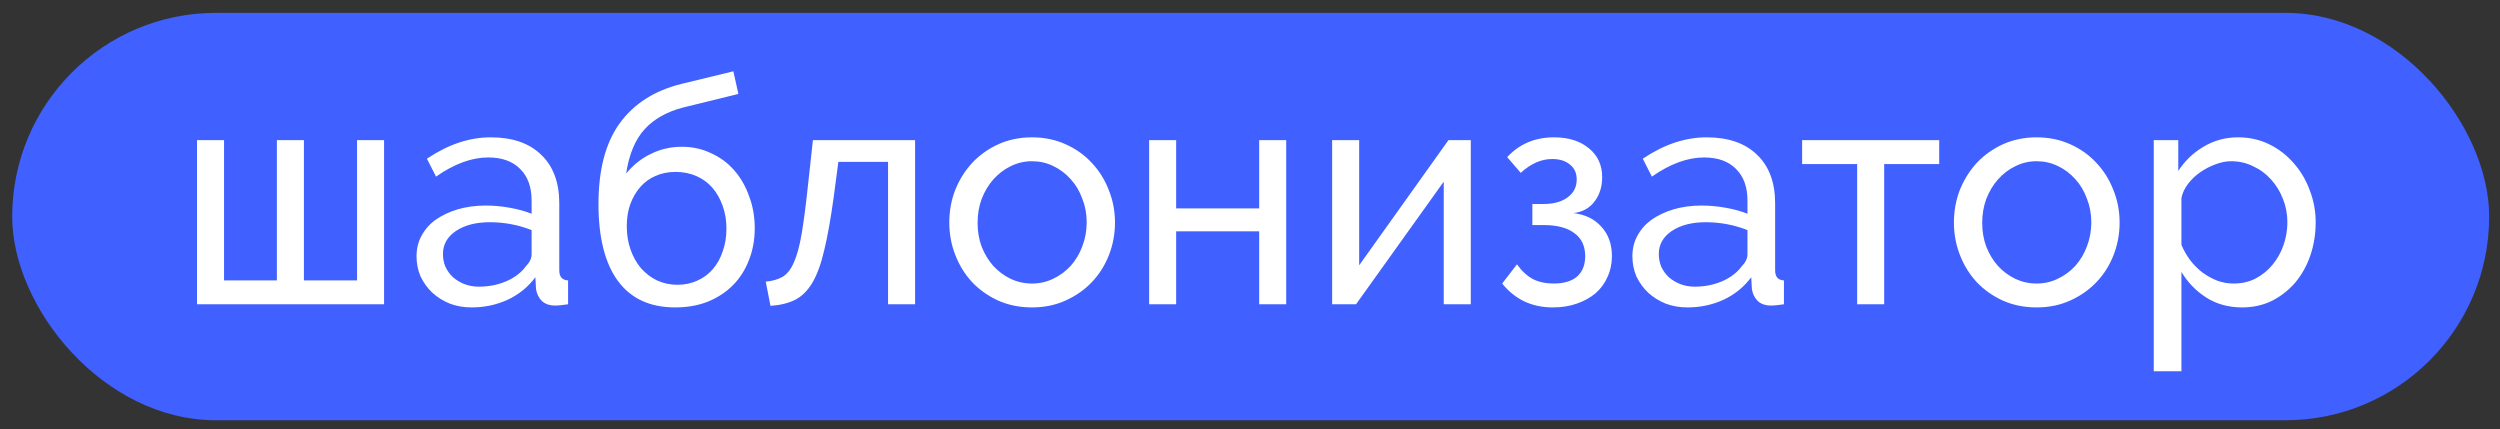
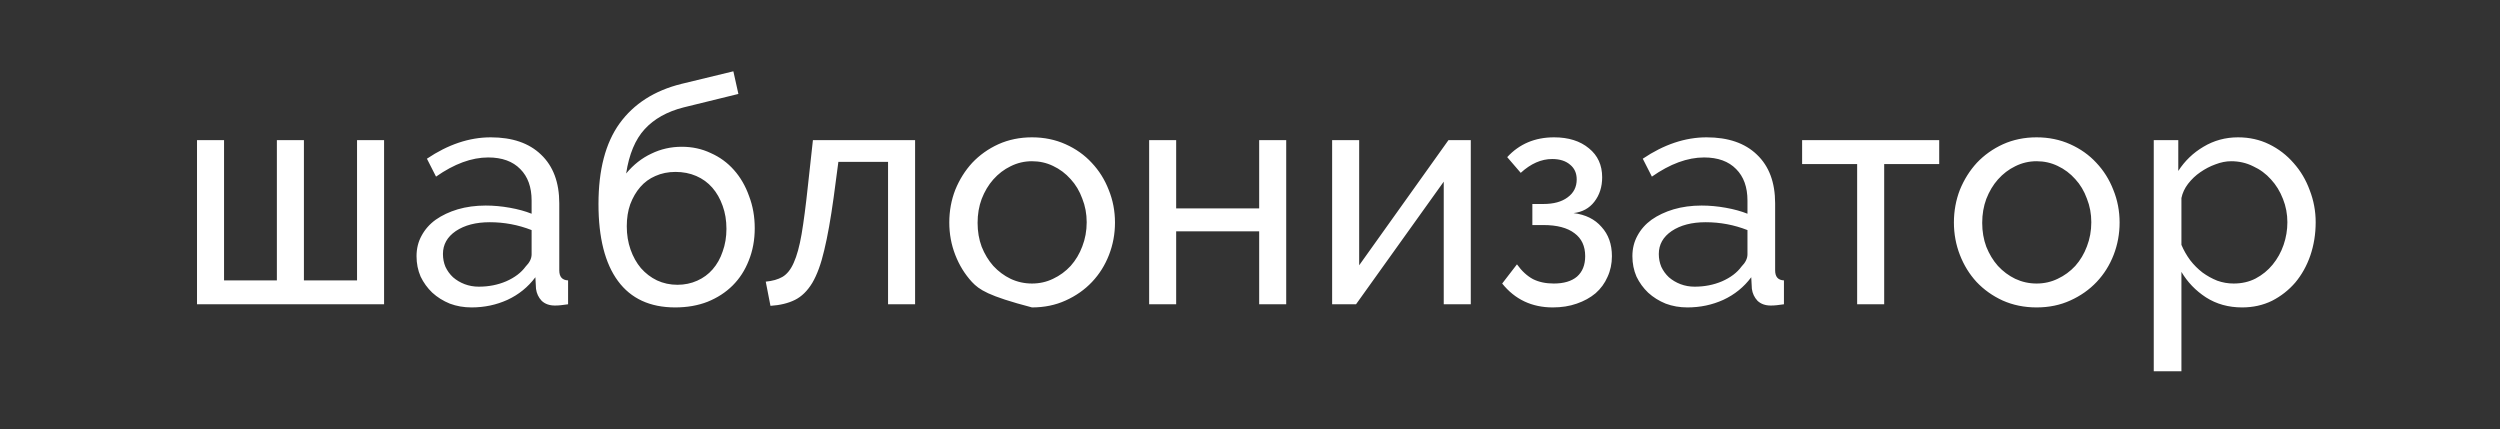
<svg xmlns="http://www.w3.org/2000/svg" width="163" height="28" viewBox="0 0 163 28" fill="none">
  <rect x="0" y="0" width="163" height="28" fill="#333333" stroke="none" />
-   <rect x="0.795" y="0.839" width="161.499" height="26.562" rx="13.281" fill="#4060FF" />
-   <path d="M12.845 19.839V9.138H14.608V18.281H18.052V9.138H19.815V18.281H23.279V9.138H25.042V19.839H12.845ZM30.745 20.044C30.24 20.044 29.768 19.962 29.331 19.798C28.894 19.62 28.511 19.381 28.183 19.08C27.869 18.78 27.616 18.431 27.425 18.035C27.247 17.625 27.158 17.181 27.158 16.703C27.158 16.21 27.267 15.766 27.486 15.37C27.705 14.96 28.012 14.612 28.409 14.325C28.819 14.038 29.297 13.812 29.843 13.648C30.404 13.484 31.012 13.402 31.668 13.402C32.187 13.402 32.713 13.45 33.246 13.546C33.779 13.641 34.251 13.771 34.661 13.935V13.074C34.661 12.2 34.415 11.516 33.923 11.024C33.431 10.519 32.734 10.266 31.832 10.266C30.752 10.266 29.618 10.683 28.429 11.516L27.835 10.348C29.215 9.418 30.602 8.954 31.996 8.954C33.404 8.954 34.497 9.33 35.276 10.081C36.068 10.833 36.465 11.892 36.465 13.259V17.625C36.465 18.049 36.656 18.267 37.039 18.281V19.839C36.847 19.866 36.69 19.887 36.567 19.9C36.444 19.914 36.314 19.921 36.178 19.921C35.822 19.921 35.535 19.818 35.317 19.613C35.112 19.395 34.989 19.135 34.948 18.834L34.907 18.076C34.428 18.718 33.82 19.21 33.082 19.552C32.358 19.88 31.579 20.044 30.745 20.044ZM31.217 18.691C31.859 18.691 32.454 18.575 33 18.342C33.561 18.096 33.984 17.775 34.271 17.379C34.531 17.119 34.661 16.853 34.661 16.579V15.001C33.786 14.659 32.877 14.489 31.934 14.489C31.032 14.489 30.294 14.68 29.721 15.063C29.16 15.445 28.88 15.944 28.88 16.559C28.88 16.86 28.935 17.14 29.044 17.399C29.167 17.659 29.331 17.885 29.536 18.076C29.755 18.267 30.008 18.418 30.294 18.527C30.581 18.636 30.889 18.691 31.217 18.691ZM44.556 7.006C43.49 7.28 42.649 7.751 42.034 8.421C41.419 9.09 41.016 10.054 40.825 11.311C41.303 10.737 41.85 10.307 42.465 10.02C43.08 9.719 43.742 9.569 44.453 9.569C45.136 9.569 45.765 9.705 46.339 9.979C46.927 10.238 47.432 10.607 47.856 11.086C48.28 11.564 48.608 12.131 48.84 12.787C49.086 13.429 49.209 14.126 49.209 14.878C49.209 15.643 49.079 16.347 48.819 16.989C48.573 17.618 48.225 18.158 47.774 18.609C47.323 19.06 46.776 19.415 46.134 19.675C45.505 19.921 44.801 20.044 44.023 20.044C42.383 20.044 41.139 19.47 40.292 18.322C39.444 17.174 39.021 15.5 39.021 13.3C39.021 11.072 39.479 9.323 40.394 8.052C41.324 6.767 42.67 5.906 44.432 5.469L47.815 4.649L48.143 6.125L44.556 7.006ZM40.866 14.755C40.866 15.302 40.948 15.807 41.112 16.272C41.276 16.737 41.501 17.14 41.788 17.482C42.089 17.823 42.437 18.09 42.834 18.281C43.244 18.472 43.688 18.568 44.166 18.568C44.631 18.568 45.061 18.479 45.458 18.301C45.854 18.124 46.189 17.878 46.462 17.564C46.749 17.235 46.968 16.846 47.118 16.395C47.282 15.944 47.364 15.452 47.364 14.919C47.364 14.372 47.282 13.874 47.118 13.423C46.954 12.958 46.728 12.562 46.441 12.234C46.154 11.906 45.806 11.653 45.396 11.475C44.986 11.297 44.535 11.209 44.043 11.209C43.565 11.209 43.127 11.297 42.731 11.475C42.349 11.639 42.02 11.878 41.747 12.193C41.474 12.507 41.255 12.883 41.091 13.32C40.941 13.744 40.866 14.222 40.866 14.755ZM49.927 18.363C50.364 18.322 50.726 18.219 51.013 18.055C51.314 17.878 51.56 17.57 51.751 17.133C51.956 16.682 52.127 16.06 52.264 15.268C52.401 14.461 52.537 13.416 52.674 12.131L53.002 9.138H59.664V19.839H57.901V10.553H54.662L54.355 12.869C54.163 14.263 53.959 15.411 53.74 16.313C53.535 17.201 53.275 17.912 52.961 18.445C52.647 18.964 52.271 19.333 51.833 19.552C51.396 19.77 50.863 19.9 50.234 19.941L49.927 18.363ZM67.285 20.044C66.478 20.044 65.741 19.893 65.071 19.593C64.415 19.292 63.848 18.889 63.37 18.383C62.905 17.878 62.543 17.29 62.283 16.62C62.023 15.951 61.894 15.247 61.894 14.509C61.894 13.757 62.023 13.047 62.283 12.377C62.556 11.707 62.925 11.12 63.39 10.614C63.868 10.109 64.435 9.705 65.091 9.405C65.761 9.104 66.492 8.954 67.285 8.954C68.078 8.954 68.809 9.104 69.478 9.405C70.148 9.705 70.715 10.109 71.18 10.614C71.658 11.12 72.027 11.707 72.287 12.377C72.56 13.047 72.697 13.757 72.697 14.509C72.697 15.247 72.567 15.951 72.307 16.62C72.047 17.29 71.678 17.878 71.2 18.383C70.722 18.889 70.148 19.292 69.478 19.593C68.822 19.893 68.091 20.044 67.285 20.044ZM63.739 14.53C63.739 15.09 63.827 15.609 64.005 16.087C64.196 16.566 64.449 16.983 64.763 17.338C65.091 17.693 65.467 17.973 65.891 18.178C66.328 18.383 66.793 18.486 67.285 18.486C67.777 18.486 68.235 18.383 68.658 18.178C69.096 17.973 69.478 17.693 69.806 17.338C70.134 16.969 70.387 16.545 70.565 16.067C70.756 15.575 70.852 15.049 70.852 14.489C70.852 13.942 70.756 13.429 70.565 12.951C70.387 12.459 70.134 12.036 69.806 11.68C69.478 11.311 69.096 11.024 68.658 10.819C68.235 10.614 67.777 10.512 67.285 10.512C66.793 10.512 66.328 10.621 65.891 10.84C65.467 11.045 65.091 11.332 64.763 11.701C64.449 12.056 64.196 12.48 64.005 12.972C63.827 13.45 63.739 13.969 63.739 14.53ZM76.686 13.587H82.098V9.138H83.861V19.839H82.098V15.083H76.686V19.839H74.924V9.138H76.686V13.587ZM88.618 17.297L94.439 9.138H95.895V19.839H94.132V11.844L88.413 19.839H86.855V9.138H88.618V17.297ZM98.27 10.245C99.063 9.384 100.081 8.954 101.325 8.954C102.268 8.954 103.026 9.193 103.6 9.671C104.174 10.136 104.461 10.765 104.461 11.557C104.461 12.186 104.29 12.719 103.949 13.156C103.621 13.58 103.17 13.826 102.596 13.894C103.375 13.99 103.983 14.29 104.42 14.796C104.871 15.288 105.097 15.924 105.097 16.703C105.097 17.195 105.001 17.645 104.81 18.055C104.632 18.465 104.372 18.821 104.031 19.121C103.689 19.408 103.279 19.634 102.801 19.798C102.336 19.962 101.817 20.044 101.243 20.044C99.876 20.044 98.776 19.524 97.942 18.486L98.906 17.235C99.22 17.673 99.569 17.994 99.951 18.199C100.334 18.39 100.785 18.486 101.304 18.486C101.96 18.486 102.466 18.336 102.821 18.035C103.177 17.721 103.354 17.276 103.354 16.703C103.354 16.047 103.122 15.548 102.657 15.206C102.193 14.851 101.516 14.673 100.628 14.673H99.91V13.3H100.628C101.298 13.3 101.824 13.156 102.206 12.869C102.603 12.582 102.801 12.193 102.801 11.701C102.801 11.291 102.657 10.97 102.37 10.737C102.083 10.491 101.694 10.368 101.202 10.368C100.491 10.368 99.808 10.669 99.152 11.27L98.27 10.245ZM110.02 20.044C109.514 20.044 109.043 19.962 108.605 19.798C108.168 19.62 107.785 19.381 107.457 19.08C107.143 18.78 106.89 18.431 106.699 18.035C106.521 17.625 106.432 17.181 106.432 16.703C106.432 16.21 106.542 15.766 106.76 15.37C106.979 14.96 107.287 14.612 107.683 14.325C108.093 14.038 108.571 13.812 109.118 13.648C109.678 13.484 110.286 13.402 110.942 13.402C111.462 13.402 111.988 13.45 112.521 13.546C113.054 13.641 113.525 13.771 113.935 13.935V13.074C113.935 12.2 113.689 11.516 113.197 11.024C112.705 10.519 112.008 10.266 111.106 10.266C110.027 10.266 108.892 10.683 107.703 11.516L107.109 10.348C108.489 9.418 109.876 8.954 111.27 8.954C112.678 8.954 113.771 9.33 114.55 10.081C115.343 10.833 115.739 11.892 115.739 13.259V17.625C115.739 18.049 115.93 18.267 116.313 18.281V19.839C116.122 19.866 115.965 19.887 115.842 19.9C115.719 19.914 115.589 19.921 115.452 19.921C115.097 19.921 114.81 19.818 114.591 19.613C114.386 19.395 114.263 19.135 114.222 18.834L114.181 18.076C113.703 18.718 113.095 19.21 112.357 19.552C111.632 19.88 110.853 20.044 110.02 20.044ZM110.491 18.691C111.134 18.691 111.728 18.575 112.275 18.342C112.835 18.096 113.259 17.775 113.546 17.379C113.805 17.119 113.935 16.853 113.935 16.579V15.001C113.06 14.659 112.152 14.489 111.209 14.489C110.307 14.489 109.569 14.68 108.995 15.063C108.434 15.445 108.154 15.944 108.154 16.559C108.154 16.86 108.209 17.14 108.318 17.399C108.441 17.659 108.605 17.885 108.81 18.076C109.029 18.267 109.282 18.418 109.569 18.527C109.856 18.636 110.163 18.691 110.491 18.691ZM122.849 19.839H121.086V10.696H117.498V9.138H126.436V10.696H122.849V19.839ZM132.786 20.044C131.98 20.044 131.242 19.893 130.572 19.593C129.916 19.292 129.349 18.889 128.871 18.383C128.406 17.878 128.044 17.29 127.784 16.62C127.525 15.951 127.395 15.247 127.395 14.509C127.395 13.757 127.525 13.047 127.784 12.377C128.058 11.707 128.427 11.12 128.891 10.614C129.37 10.109 129.937 9.705 130.593 9.405C131.262 9.104 131.994 8.954 132.786 8.954C133.579 8.954 134.31 9.104 134.98 9.405C135.649 9.705 136.216 10.109 136.681 10.614C137.159 11.12 137.528 11.707 137.788 12.377C138.061 13.047 138.198 13.757 138.198 14.509C138.198 15.247 138.068 15.951 137.809 16.62C137.549 17.29 137.18 17.878 136.702 18.383C136.223 18.889 135.649 19.292 134.98 19.593C134.324 19.893 133.593 20.044 132.786 20.044ZM129.24 14.53C129.24 15.09 129.329 15.609 129.506 16.087C129.698 16.566 129.95 16.983 130.265 17.338C130.593 17.693 130.969 17.973 131.392 18.178C131.83 18.383 132.294 18.486 132.786 18.486C133.278 18.486 133.736 18.383 134.16 18.178C134.597 17.973 134.98 17.693 135.308 17.338C135.636 16.969 135.888 16.545 136.066 16.067C136.257 15.575 136.353 15.049 136.353 14.489C136.353 13.942 136.257 13.429 136.066 12.951C135.888 12.459 135.636 12.036 135.308 11.68C134.98 11.311 134.597 11.024 134.16 10.819C133.736 10.614 133.278 10.512 132.786 10.512C132.294 10.512 131.83 10.621 131.392 10.84C130.969 11.045 130.593 11.332 130.265 11.701C129.95 12.056 129.698 12.48 129.506 12.972C129.329 13.45 129.24 13.969 129.24 14.53ZM146.185 20.044C145.297 20.044 144.511 19.825 143.828 19.388C143.158 18.951 142.625 18.397 142.229 17.727V24.205H140.425V9.138H142.024V11.147C142.447 10.491 142.994 9.965 143.664 9.569C144.347 9.159 145.099 8.954 145.919 8.954C146.657 8.954 147.333 9.104 147.948 9.405C148.563 9.705 149.096 10.115 149.547 10.635C149.998 11.14 150.347 11.728 150.592 12.398C150.852 13.067 150.982 13.764 150.982 14.489C150.982 15.254 150.866 15.978 150.633 16.662C150.401 17.331 150.073 17.919 149.65 18.424C149.226 18.916 148.72 19.313 148.133 19.613C147.545 19.9 146.896 20.044 146.185 20.044ZM145.632 18.486C146.165 18.486 146.643 18.377 147.067 18.158C147.504 17.926 147.873 17.625 148.174 17.256C148.488 16.873 148.727 16.443 148.891 15.964C149.055 15.486 149.137 14.994 149.137 14.489C149.137 13.956 149.041 13.45 148.85 12.972C148.659 12.48 148.399 12.056 148.071 11.701C147.743 11.332 147.354 11.045 146.903 10.84C146.465 10.621 145.987 10.512 145.468 10.512C145.14 10.512 144.798 10.58 144.443 10.717C144.101 10.84 143.773 11.011 143.459 11.229C143.158 11.434 142.892 11.687 142.659 11.988C142.441 12.275 142.297 12.582 142.229 12.91V15.964C142.379 16.32 142.57 16.655 142.803 16.969C143.035 17.27 143.302 17.536 143.602 17.768C143.903 17.987 144.224 18.165 144.566 18.301C144.907 18.424 145.263 18.486 145.632 18.486Z" fill="white" />
+   <path d="M12.845 19.839V9.138H14.608V18.281H18.052V9.138H19.815V18.281H23.279V9.138H25.042V19.839H12.845ZM30.745 20.044C30.24 20.044 29.768 19.962 29.331 19.798C28.894 19.62 28.511 19.381 28.183 19.08C27.869 18.78 27.616 18.431 27.425 18.035C27.247 17.625 27.158 17.181 27.158 16.703C27.158 16.21 27.267 15.766 27.486 15.37C27.705 14.96 28.012 14.612 28.409 14.325C28.819 14.038 29.297 13.812 29.843 13.648C30.404 13.484 31.012 13.402 31.668 13.402C32.187 13.402 32.713 13.45 33.246 13.546C33.779 13.641 34.251 13.771 34.661 13.935V13.074C34.661 12.2 34.415 11.516 33.923 11.024C33.431 10.519 32.734 10.266 31.832 10.266C30.752 10.266 29.618 10.683 28.429 11.516L27.835 10.348C29.215 9.418 30.602 8.954 31.996 8.954C33.404 8.954 34.497 9.33 35.276 10.081C36.068 10.833 36.465 11.892 36.465 13.259V17.625C36.465 18.049 36.656 18.267 37.039 18.281V19.839C36.847 19.866 36.69 19.887 36.567 19.9C36.444 19.914 36.314 19.921 36.178 19.921C35.822 19.921 35.535 19.818 35.317 19.613C35.112 19.395 34.989 19.135 34.948 18.834L34.907 18.076C34.428 18.718 33.82 19.21 33.082 19.552C32.358 19.88 31.579 20.044 30.745 20.044ZM31.217 18.691C31.859 18.691 32.454 18.575 33 18.342C33.561 18.096 33.984 17.775 34.271 17.379C34.531 17.119 34.661 16.853 34.661 16.579V15.001C33.786 14.659 32.877 14.489 31.934 14.489C31.032 14.489 30.294 14.68 29.721 15.063C29.16 15.445 28.88 15.944 28.88 16.559C28.88 16.86 28.935 17.14 29.044 17.399C29.167 17.659 29.331 17.885 29.536 18.076C29.755 18.267 30.008 18.418 30.294 18.527C30.581 18.636 30.889 18.691 31.217 18.691ZM44.556 7.006C43.49 7.28 42.649 7.751 42.034 8.421C41.419 9.09 41.016 10.054 40.825 11.311C41.303 10.737 41.85 10.307 42.465 10.02C43.08 9.719 43.742 9.569 44.453 9.569C45.136 9.569 45.765 9.705 46.339 9.979C46.927 10.238 47.432 10.607 47.856 11.086C48.28 11.564 48.608 12.131 48.84 12.787C49.086 13.429 49.209 14.126 49.209 14.878C49.209 15.643 49.079 16.347 48.819 16.989C48.573 17.618 48.225 18.158 47.774 18.609C47.323 19.06 46.776 19.415 46.134 19.675C45.505 19.921 44.801 20.044 44.023 20.044C42.383 20.044 41.139 19.47 40.292 18.322C39.444 17.174 39.021 15.5 39.021 13.3C39.021 11.072 39.479 9.323 40.394 8.052C41.324 6.767 42.67 5.906 44.432 5.469L47.815 4.649L48.143 6.125L44.556 7.006ZM40.866 14.755C40.866 15.302 40.948 15.807 41.112 16.272C41.276 16.737 41.501 17.14 41.788 17.482C42.089 17.823 42.437 18.09 42.834 18.281C43.244 18.472 43.688 18.568 44.166 18.568C44.631 18.568 45.061 18.479 45.458 18.301C45.854 18.124 46.189 17.878 46.462 17.564C46.749 17.235 46.968 16.846 47.118 16.395C47.282 15.944 47.364 15.452 47.364 14.919C47.364 14.372 47.282 13.874 47.118 13.423C46.954 12.958 46.728 12.562 46.441 12.234C46.154 11.906 45.806 11.653 45.396 11.475C44.986 11.297 44.535 11.209 44.043 11.209C43.565 11.209 43.127 11.297 42.731 11.475C42.349 11.639 42.02 11.878 41.747 12.193C41.474 12.507 41.255 12.883 41.091 13.32C40.941 13.744 40.866 14.222 40.866 14.755ZM49.927 18.363C50.364 18.322 50.726 18.219 51.013 18.055C51.314 17.878 51.56 17.57 51.751 17.133C51.956 16.682 52.127 16.06 52.264 15.268C52.401 14.461 52.537 13.416 52.674 12.131L53.002 9.138H59.664V19.839H57.901V10.553H54.662L54.355 12.869C54.163 14.263 53.959 15.411 53.74 16.313C53.535 17.201 53.275 17.912 52.961 18.445C52.647 18.964 52.271 19.333 51.833 19.552C51.396 19.77 50.863 19.9 50.234 19.941L49.927 18.363ZM67.285 20.044C64.415 19.292 63.848 18.889 63.37 18.383C62.905 17.878 62.543 17.29 62.283 16.62C62.023 15.951 61.894 15.247 61.894 14.509C61.894 13.757 62.023 13.047 62.283 12.377C62.556 11.707 62.925 11.12 63.39 10.614C63.868 10.109 64.435 9.705 65.091 9.405C65.761 9.104 66.492 8.954 67.285 8.954C68.078 8.954 68.809 9.104 69.478 9.405C70.148 9.705 70.715 10.109 71.18 10.614C71.658 11.12 72.027 11.707 72.287 12.377C72.56 13.047 72.697 13.757 72.697 14.509C72.697 15.247 72.567 15.951 72.307 16.62C72.047 17.29 71.678 17.878 71.2 18.383C70.722 18.889 70.148 19.292 69.478 19.593C68.822 19.893 68.091 20.044 67.285 20.044ZM63.739 14.53C63.739 15.09 63.827 15.609 64.005 16.087C64.196 16.566 64.449 16.983 64.763 17.338C65.091 17.693 65.467 17.973 65.891 18.178C66.328 18.383 66.793 18.486 67.285 18.486C67.777 18.486 68.235 18.383 68.658 18.178C69.096 17.973 69.478 17.693 69.806 17.338C70.134 16.969 70.387 16.545 70.565 16.067C70.756 15.575 70.852 15.049 70.852 14.489C70.852 13.942 70.756 13.429 70.565 12.951C70.387 12.459 70.134 12.036 69.806 11.68C69.478 11.311 69.096 11.024 68.658 10.819C68.235 10.614 67.777 10.512 67.285 10.512C66.793 10.512 66.328 10.621 65.891 10.84C65.467 11.045 65.091 11.332 64.763 11.701C64.449 12.056 64.196 12.48 64.005 12.972C63.827 13.45 63.739 13.969 63.739 14.53ZM76.686 13.587H82.098V9.138H83.861V19.839H82.098V15.083H76.686V19.839H74.924V9.138H76.686V13.587ZM88.618 17.297L94.439 9.138H95.895V19.839H94.132V11.844L88.413 19.839H86.855V9.138H88.618V17.297ZM98.27 10.245C99.063 9.384 100.081 8.954 101.325 8.954C102.268 8.954 103.026 9.193 103.6 9.671C104.174 10.136 104.461 10.765 104.461 11.557C104.461 12.186 104.29 12.719 103.949 13.156C103.621 13.58 103.17 13.826 102.596 13.894C103.375 13.99 103.983 14.29 104.42 14.796C104.871 15.288 105.097 15.924 105.097 16.703C105.097 17.195 105.001 17.645 104.81 18.055C104.632 18.465 104.372 18.821 104.031 19.121C103.689 19.408 103.279 19.634 102.801 19.798C102.336 19.962 101.817 20.044 101.243 20.044C99.876 20.044 98.776 19.524 97.942 18.486L98.906 17.235C99.22 17.673 99.569 17.994 99.951 18.199C100.334 18.39 100.785 18.486 101.304 18.486C101.96 18.486 102.466 18.336 102.821 18.035C103.177 17.721 103.354 17.276 103.354 16.703C103.354 16.047 103.122 15.548 102.657 15.206C102.193 14.851 101.516 14.673 100.628 14.673H99.91V13.3H100.628C101.298 13.3 101.824 13.156 102.206 12.869C102.603 12.582 102.801 12.193 102.801 11.701C102.801 11.291 102.657 10.97 102.37 10.737C102.083 10.491 101.694 10.368 101.202 10.368C100.491 10.368 99.808 10.669 99.152 11.27L98.27 10.245ZM110.02 20.044C109.514 20.044 109.043 19.962 108.605 19.798C108.168 19.62 107.785 19.381 107.457 19.08C107.143 18.78 106.89 18.431 106.699 18.035C106.521 17.625 106.432 17.181 106.432 16.703C106.432 16.21 106.542 15.766 106.76 15.37C106.979 14.96 107.287 14.612 107.683 14.325C108.093 14.038 108.571 13.812 109.118 13.648C109.678 13.484 110.286 13.402 110.942 13.402C111.462 13.402 111.988 13.45 112.521 13.546C113.054 13.641 113.525 13.771 113.935 13.935V13.074C113.935 12.2 113.689 11.516 113.197 11.024C112.705 10.519 112.008 10.266 111.106 10.266C110.027 10.266 108.892 10.683 107.703 11.516L107.109 10.348C108.489 9.418 109.876 8.954 111.27 8.954C112.678 8.954 113.771 9.33 114.55 10.081C115.343 10.833 115.739 11.892 115.739 13.259V17.625C115.739 18.049 115.93 18.267 116.313 18.281V19.839C116.122 19.866 115.965 19.887 115.842 19.9C115.719 19.914 115.589 19.921 115.452 19.921C115.097 19.921 114.81 19.818 114.591 19.613C114.386 19.395 114.263 19.135 114.222 18.834L114.181 18.076C113.703 18.718 113.095 19.21 112.357 19.552C111.632 19.88 110.853 20.044 110.02 20.044ZM110.491 18.691C111.134 18.691 111.728 18.575 112.275 18.342C112.835 18.096 113.259 17.775 113.546 17.379C113.805 17.119 113.935 16.853 113.935 16.579V15.001C113.06 14.659 112.152 14.489 111.209 14.489C110.307 14.489 109.569 14.68 108.995 15.063C108.434 15.445 108.154 15.944 108.154 16.559C108.154 16.86 108.209 17.14 108.318 17.399C108.441 17.659 108.605 17.885 108.81 18.076C109.029 18.267 109.282 18.418 109.569 18.527C109.856 18.636 110.163 18.691 110.491 18.691ZM122.849 19.839H121.086V10.696H117.498V9.138H126.436V10.696H122.849V19.839ZM132.786 20.044C131.98 20.044 131.242 19.893 130.572 19.593C129.916 19.292 129.349 18.889 128.871 18.383C128.406 17.878 128.044 17.29 127.784 16.62C127.525 15.951 127.395 15.247 127.395 14.509C127.395 13.757 127.525 13.047 127.784 12.377C128.058 11.707 128.427 11.12 128.891 10.614C129.37 10.109 129.937 9.705 130.593 9.405C131.262 9.104 131.994 8.954 132.786 8.954C133.579 8.954 134.31 9.104 134.98 9.405C135.649 9.705 136.216 10.109 136.681 10.614C137.159 11.12 137.528 11.707 137.788 12.377C138.061 13.047 138.198 13.757 138.198 14.509C138.198 15.247 138.068 15.951 137.809 16.62C137.549 17.29 137.18 17.878 136.702 18.383C136.223 18.889 135.649 19.292 134.98 19.593C134.324 19.893 133.593 20.044 132.786 20.044ZM129.24 14.53C129.24 15.09 129.329 15.609 129.506 16.087C129.698 16.566 129.95 16.983 130.265 17.338C130.593 17.693 130.969 17.973 131.392 18.178C131.83 18.383 132.294 18.486 132.786 18.486C133.278 18.486 133.736 18.383 134.16 18.178C134.597 17.973 134.98 17.693 135.308 17.338C135.636 16.969 135.888 16.545 136.066 16.067C136.257 15.575 136.353 15.049 136.353 14.489C136.353 13.942 136.257 13.429 136.066 12.951C135.888 12.459 135.636 12.036 135.308 11.68C134.98 11.311 134.597 11.024 134.16 10.819C133.736 10.614 133.278 10.512 132.786 10.512C132.294 10.512 131.83 10.621 131.392 10.84C130.969 11.045 130.593 11.332 130.265 11.701C129.95 12.056 129.698 12.48 129.506 12.972C129.329 13.45 129.24 13.969 129.24 14.53ZM146.185 20.044C145.297 20.044 144.511 19.825 143.828 19.388C143.158 18.951 142.625 18.397 142.229 17.727V24.205H140.425V9.138H142.024V11.147C142.447 10.491 142.994 9.965 143.664 9.569C144.347 9.159 145.099 8.954 145.919 8.954C146.657 8.954 147.333 9.104 147.948 9.405C148.563 9.705 149.096 10.115 149.547 10.635C149.998 11.14 150.347 11.728 150.592 12.398C150.852 13.067 150.982 13.764 150.982 14.489C150.982 15.254 150.866 15.978 150.633 16.662C150.401 17.331 150.073 17.919 149.65 18.424C149.226 18.916 148.72 19.313 148.133 19.613C147.545 19.9 146.896 20.044 146.185 20.044ZM145.632 18.486C146.165 18.486 146.643 18.377 147.067 18.158C147.504 17.926 147.873 17.625 148.174 17.256C148.488 16.873 148.727 16.443 148.891 15.964C149.055 15.486 149.137 14.994 149.137 14.489C149.137 13.956 149.041 13.45 148.85 12.972C148.659 12.48 148.399 12.056 148.071 11.701C147.743 11.332 147.354 11.045 146.903 10.84C146.465 10.621 145.987 10.512 145.468 10.512C145.14 10.512 144.798 10.58 144.443 10.717C144.101 10.84 143.773 11.011 143.459 11.229C143.158 11.434 142.892 11.687 142.659 11.988C142.441 12.275 142.297 12.582 142.229 12.91V15.964C142.379 16.32 142.57 16.655 142.803 16.969C143.035 17.27 143.302 17.536 143.602 17.768C143.903 17.987 144.224 18.165 144.566 18.301C144.907 18.424 145.263 18.486 145.632 18.486Z" fill="white" />
</svg>